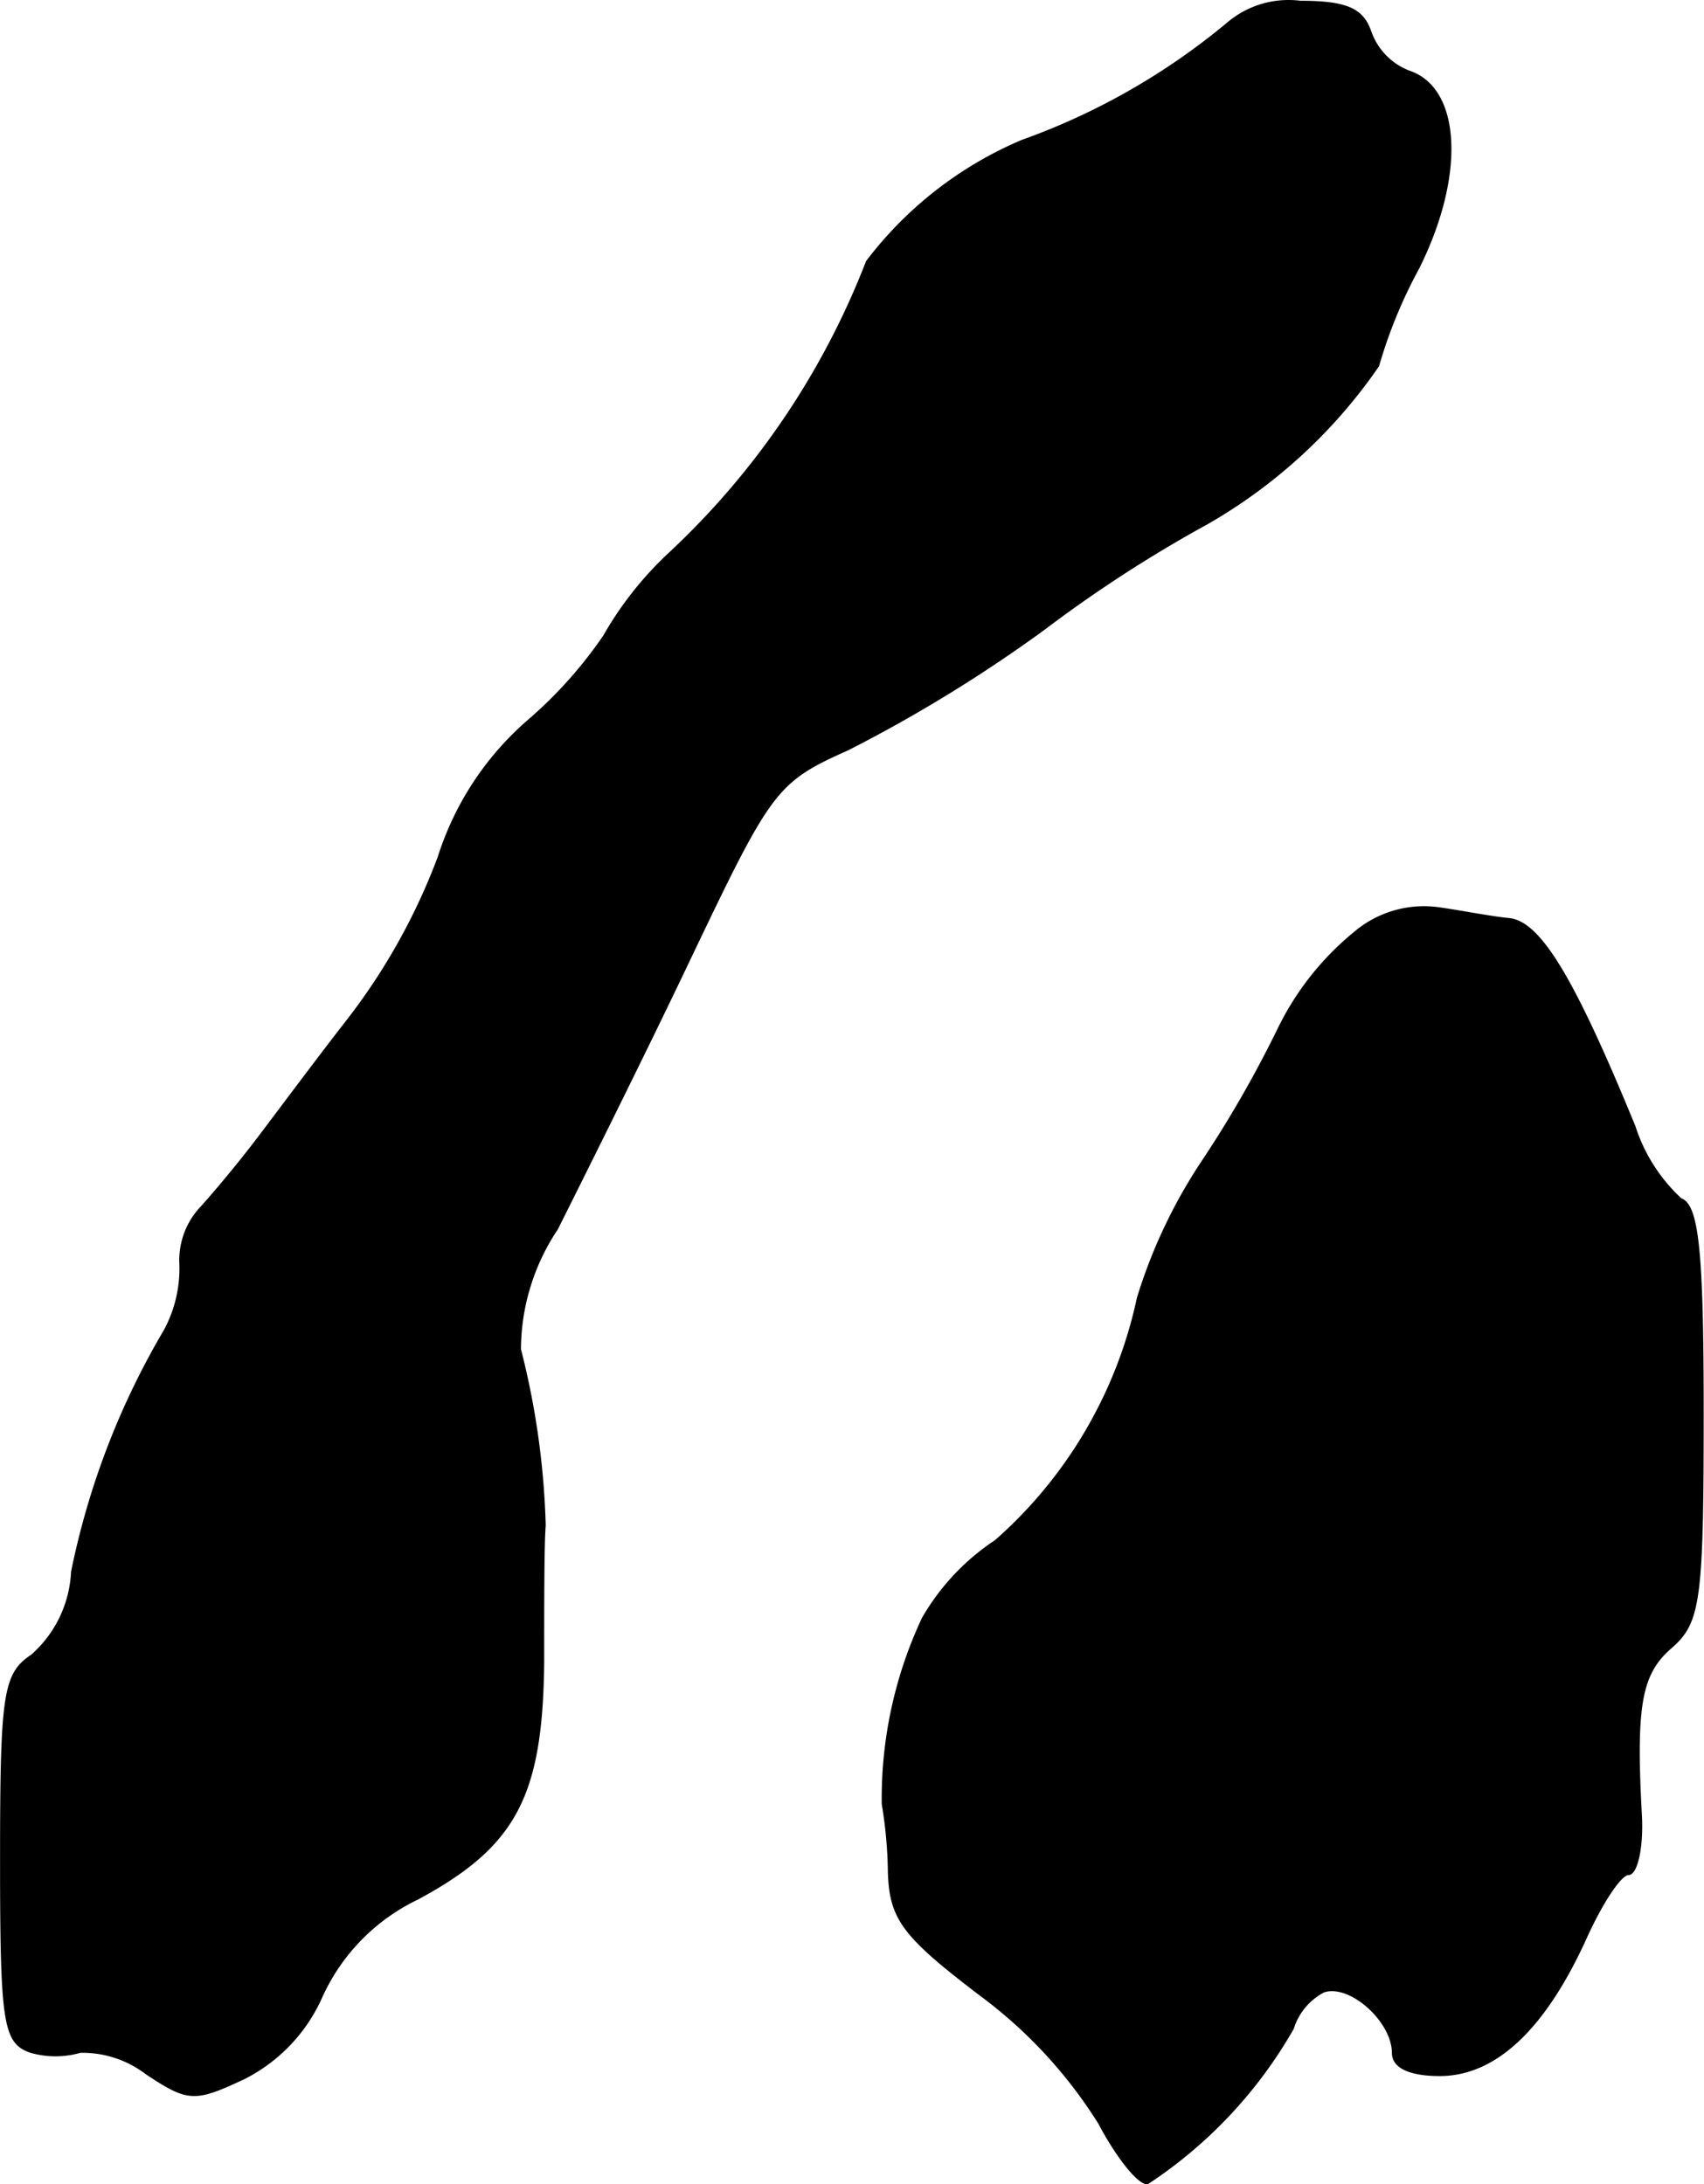
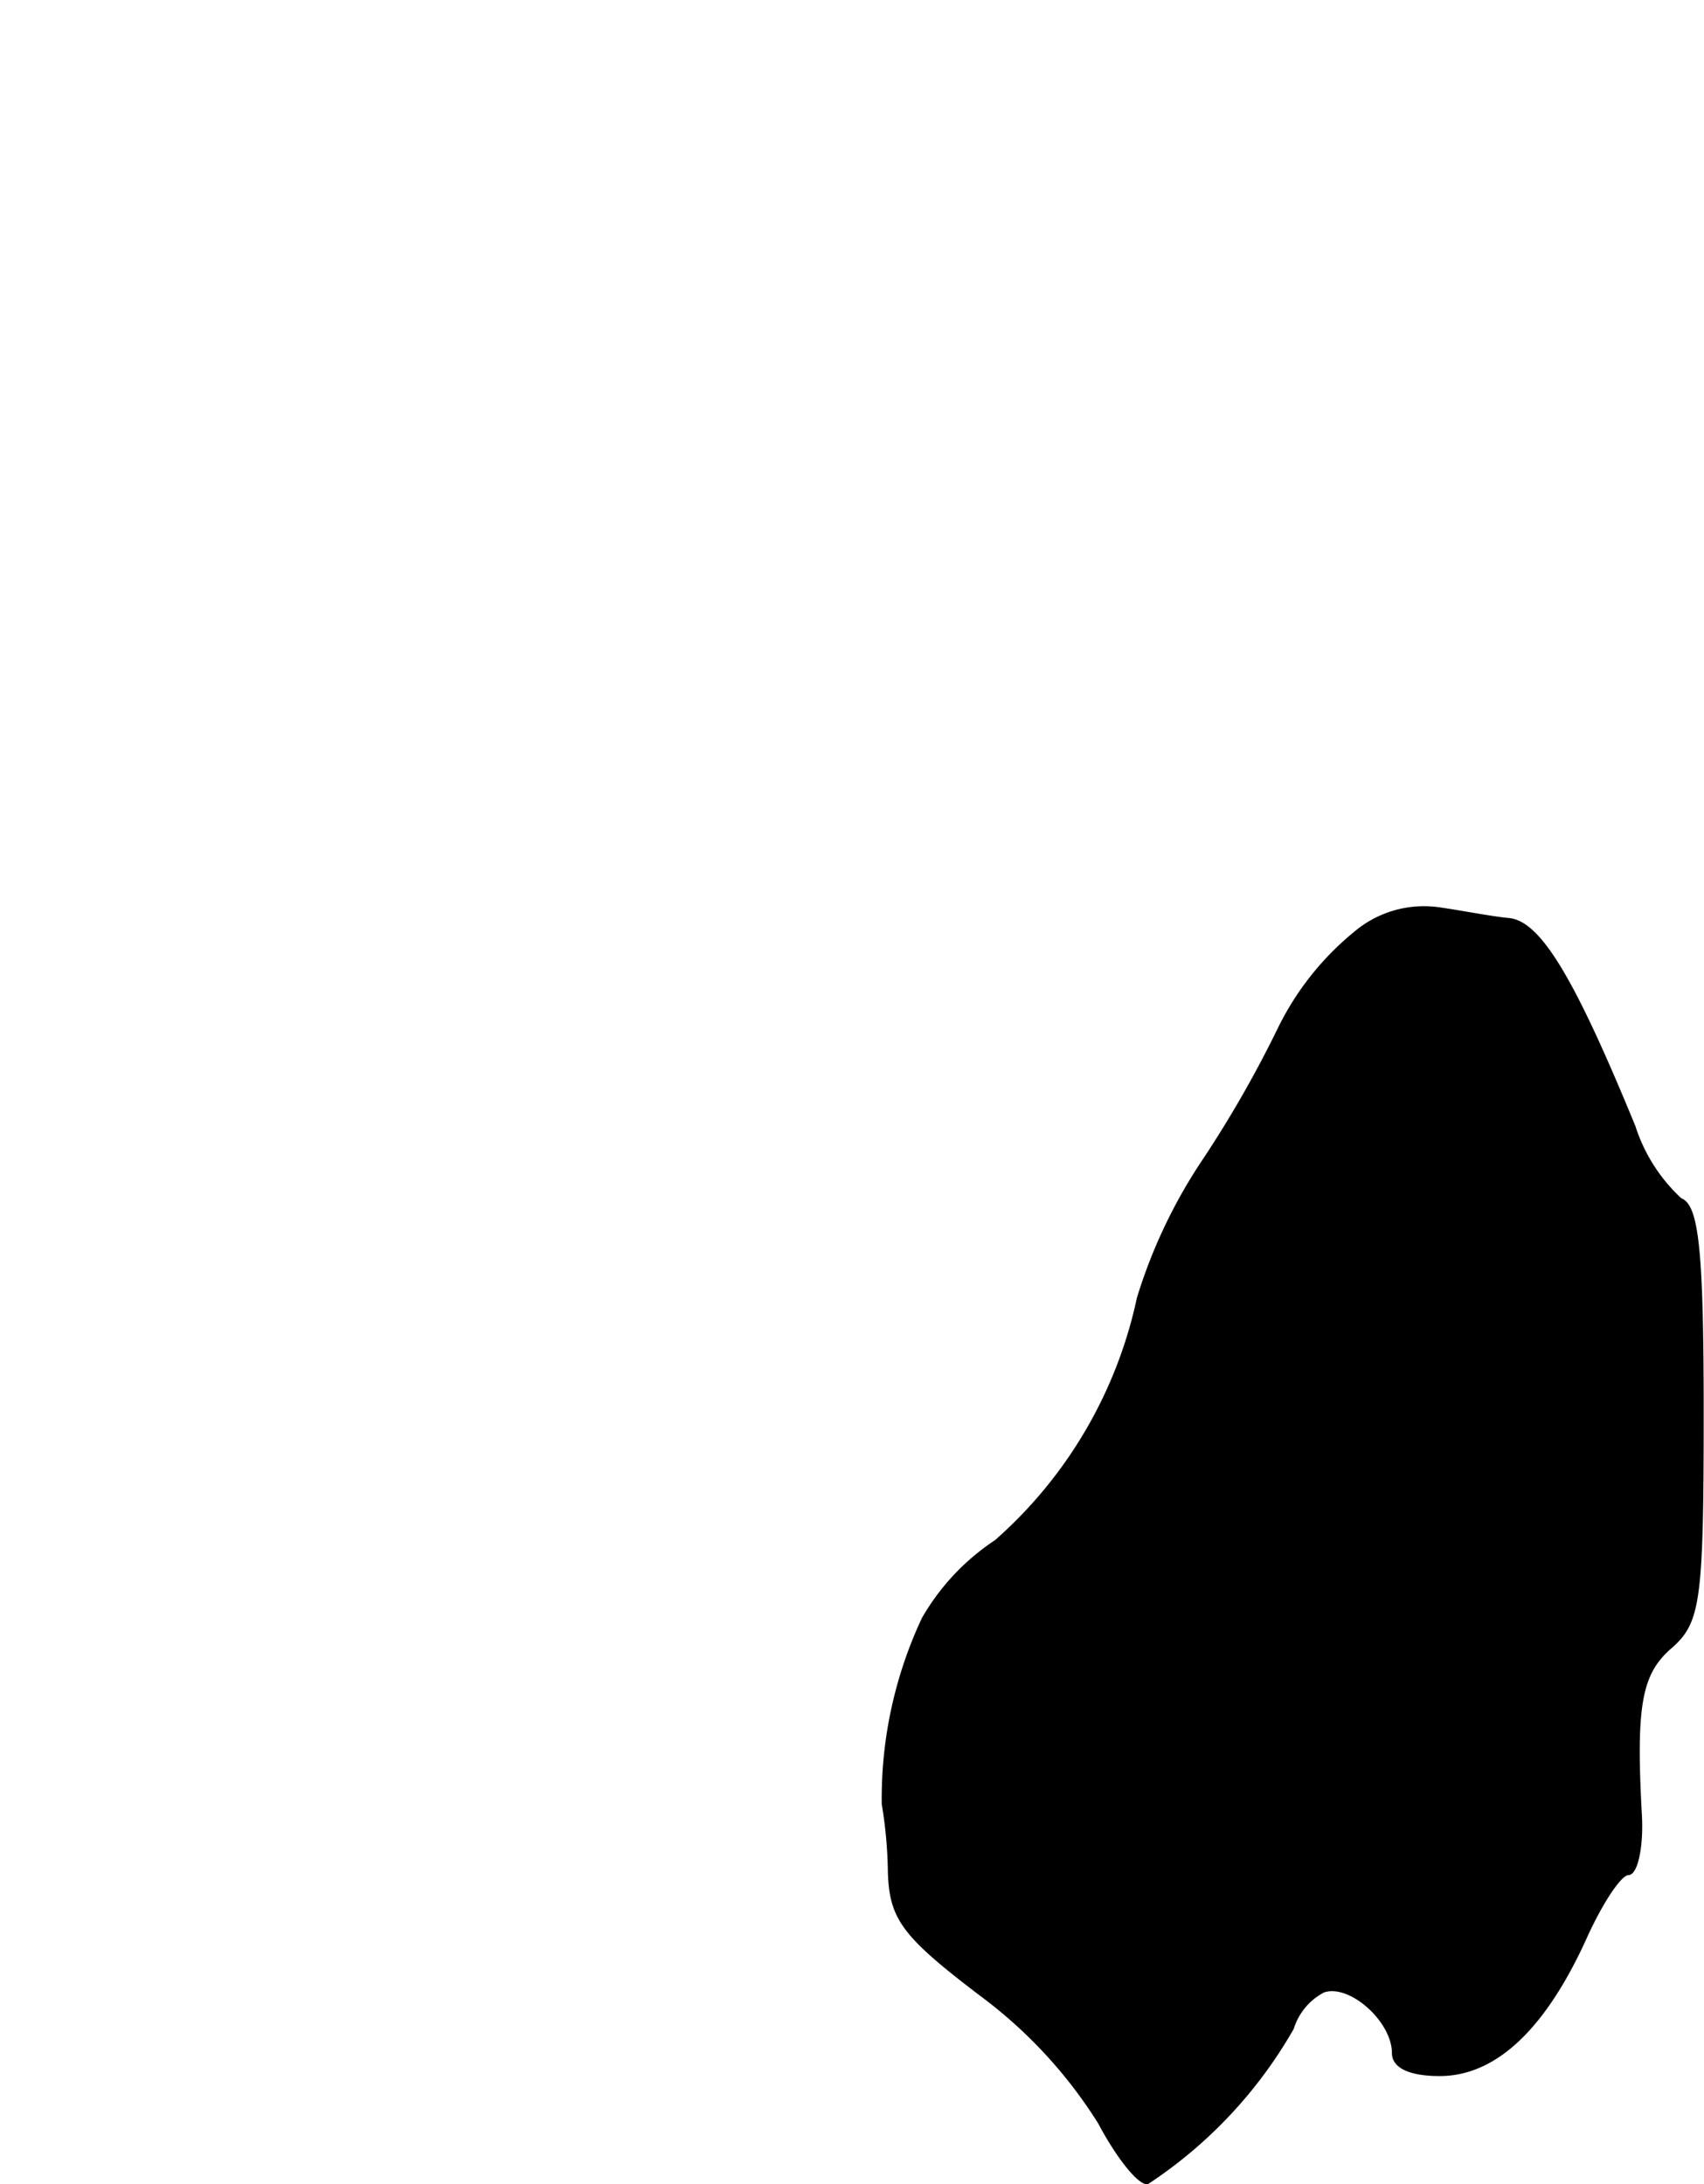
<svg xmlns="http://www.w3.org/2000/svg" version="1.1" width="2.354mm" height="3.017mm" viewBox="0 0 6.673 8.553">
  <defs>
    <style type="text/css">
      .a {
        stroke: #000;
        stroke-linecap: round;
        stroke-linejoin: round;
        stroke-width: 0.01px;
      }
    </style>
  </defs>
-   <path class="a" d="M4.808.093a2.655,2.655,0,0,1-.806.46,1.492,1.492,0,0,0-.606.472,3.085,3.085,0,0,1-.769,1.139,1.364,1.364,0,0,0-.26.327,1.706,1.706,0,0,1-.291.327,1.176,1.176,0,0,0-.357.539,2.442,2.442,0,0,1-.345.624c-.151.194-.321.424-.382.503s-.151.188-.206.248a.3.3,0,0,0-.079.212.513.513,0,0,1-.061.267,3.046,3.046,0,0,0-.363.945.466.466,0,0,1-.157.327c-.109.073-.121.145-.121.8,0,.642.012.715.115.751a.351.351,0,0,0,.194,0,.414.414,0,0,1,.26.085c.164.109.188.109.382.018a.653.653,0,0,0,.303-.321.786.786,0,0,1,.376-.382c.382-.206.485-.4.491-.921,0-.23,0-.472.006-.539a3.112,3.112,0,0,0-.097-.69.854.854,0,0,1,.145-.472c.097-.194.333-.666.515-1.048.321-.672.339-.703.624-.83a5.666,5.666,0,0,0,.769-.472,5.219,5.219,0,0,1,.636-.412,2.046,2.046,0,0,0,.672-.618,1.903,1.903,0,0,1,.157-.382C5.735.686,5.717.347,5.517.281A.26.26,0,0,1,5.365.123C5.335.038,5.275.008,5.093.008A.366.366,0,0,0,4.808.093Z" />
  <path class="a" d="M5.305,3.654a1.119,1.119,0,0,0-.297.376,4.479,4.479,0,0,1-.291.509,2.042,2.042,0,0,0-.26.545,1.755,1.755,0,0,1-.557.951.903.903,0,0,0-.285.303,1.659,1.659,0,0,0-.157.727,1.732,1.732,0,0,1,.024.267c.006.182.055.248.357.478a1.84,1.84,0,0,1,.466.503c.067.127.151.236.188.236a1.78,1.78,0,0,0,.569-.606.246.246,0,0,1,.121-.145c.103-.036.273.115.273.242,0,.055.067.085.182.085.218,0,.412-.182.575-.545.061-.133.133-.242.164-.242s.055-.103.048-.23c-.024-.436,0-.557.121-.66.109-.097.121-.182.121-.915,0-.624-.018-.812-.085-.836a.663.663,0,0,1-.182-.285c-.236-.575-.369-.8-.491-.812-.067-.006-.188-.03-.273-.042A.418.418,0,0,0,5.305,3.654Z" />
</svg>